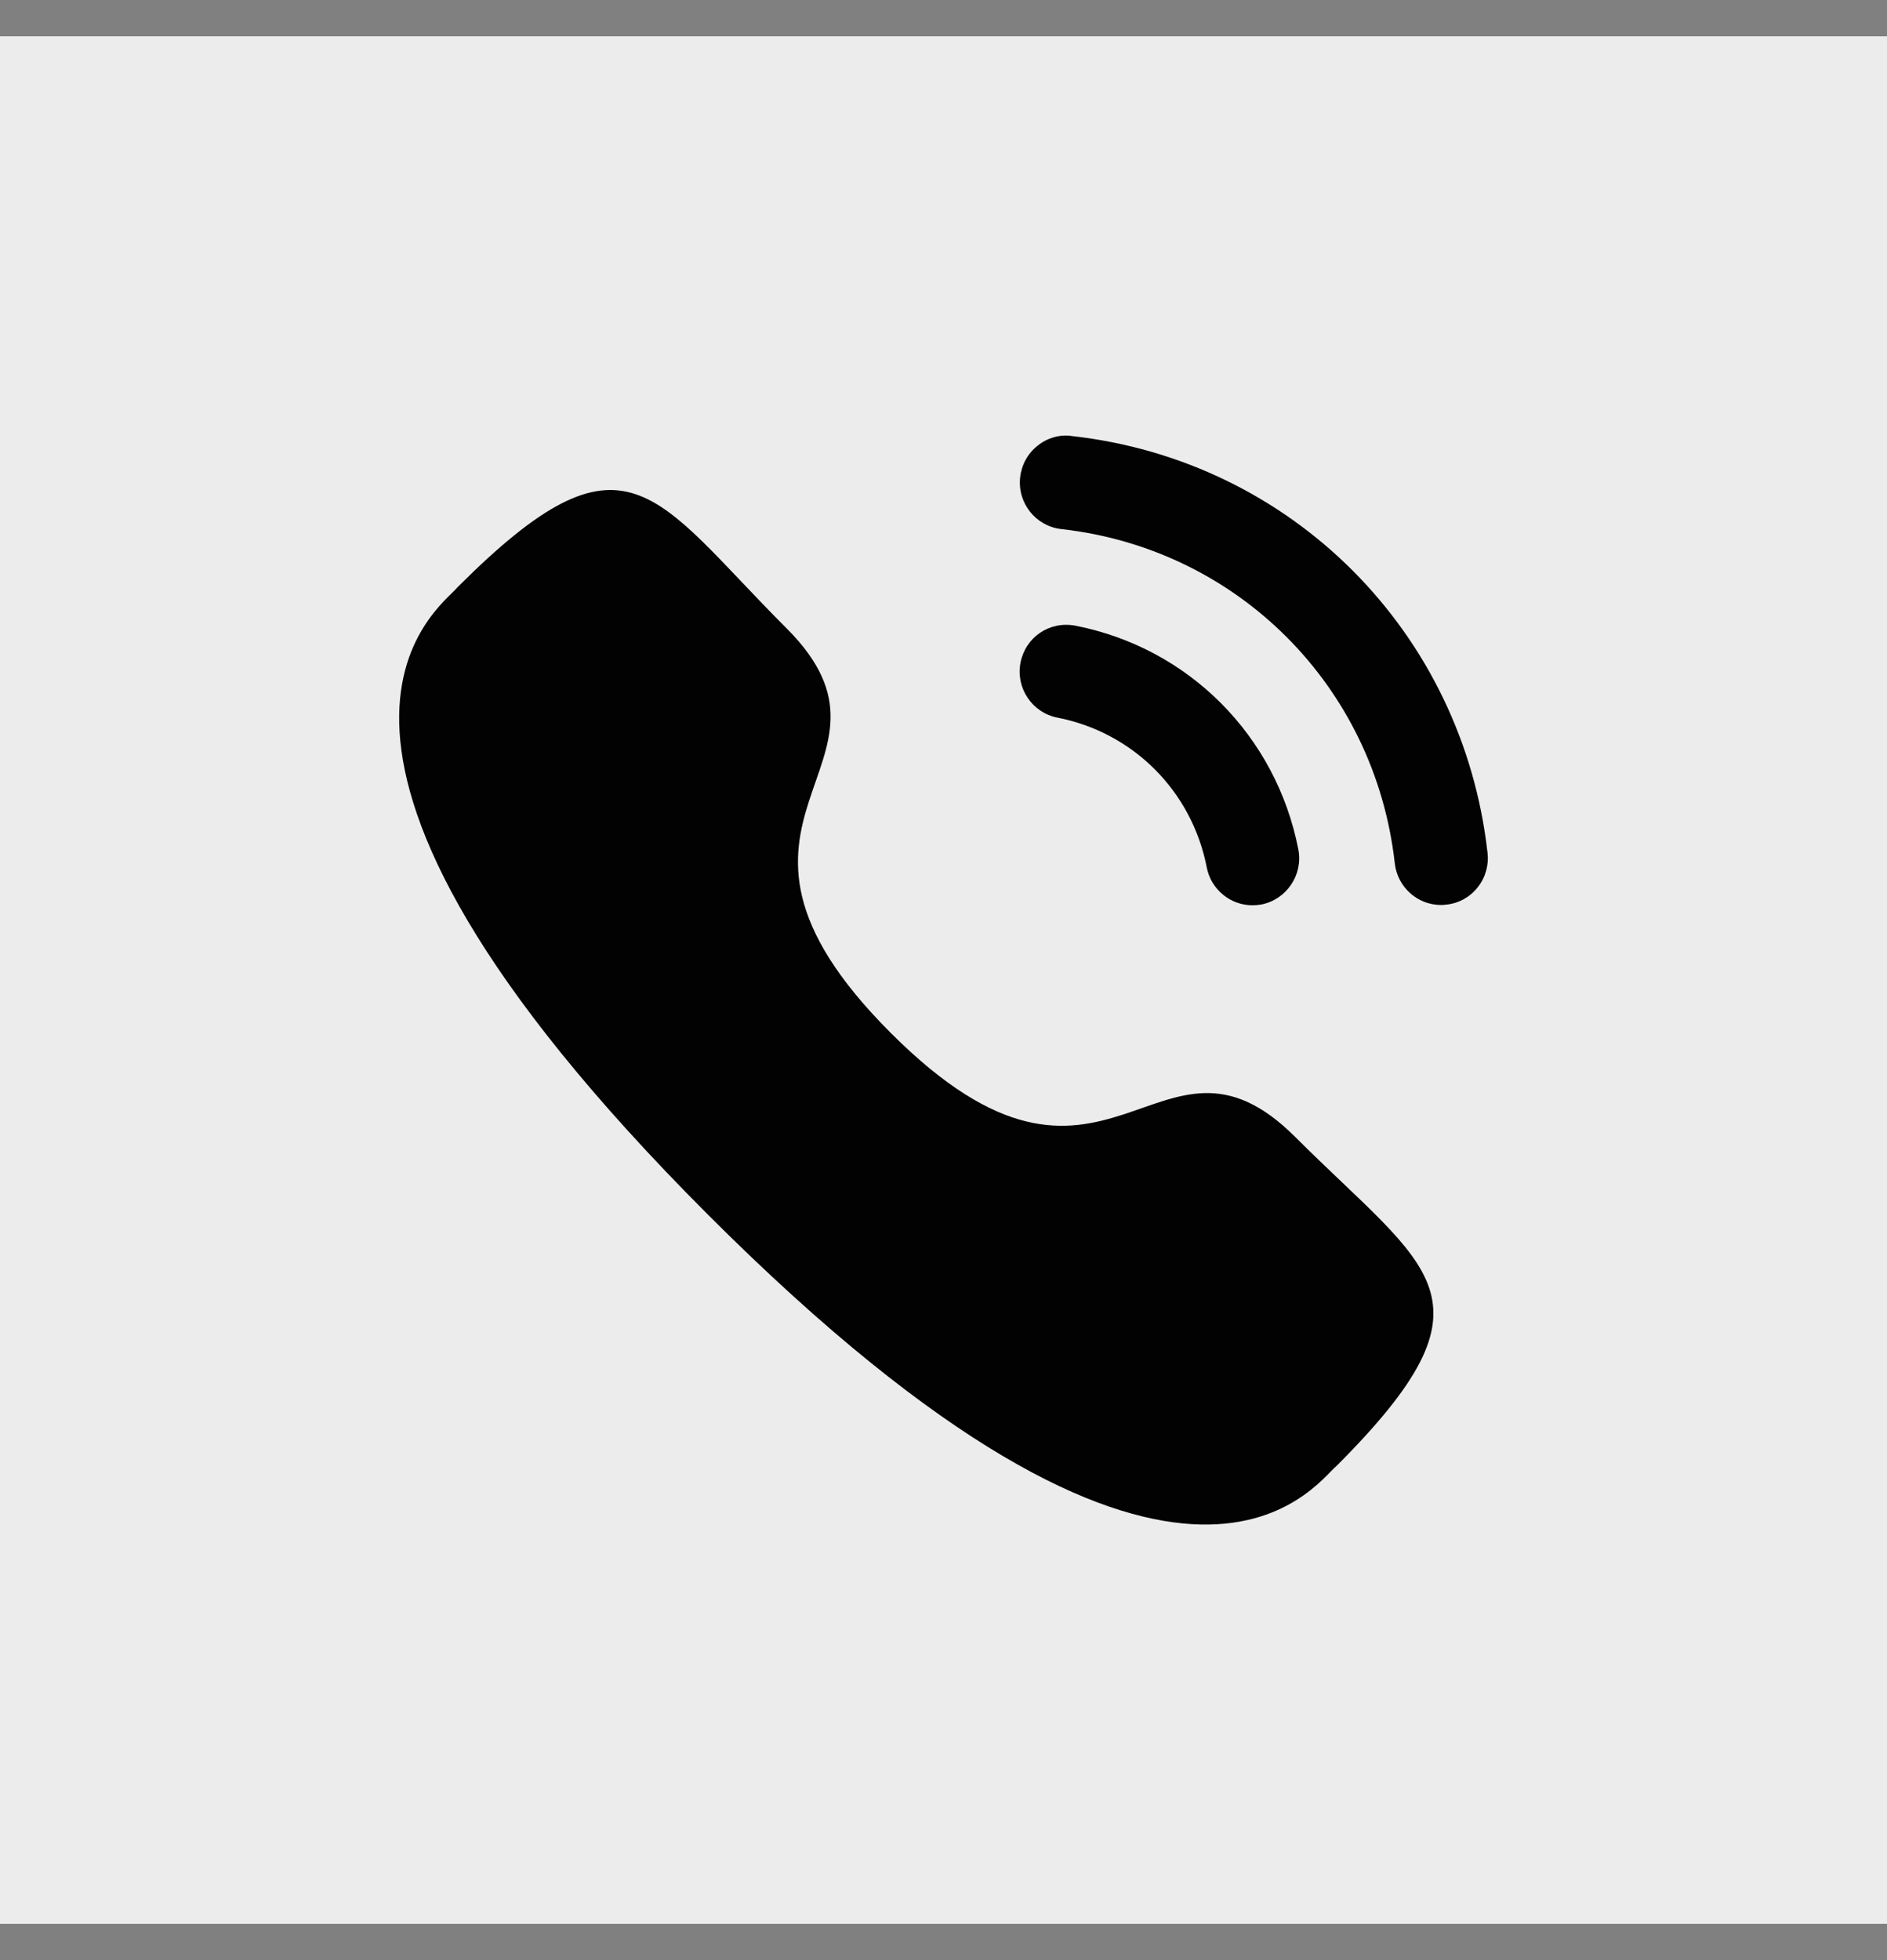
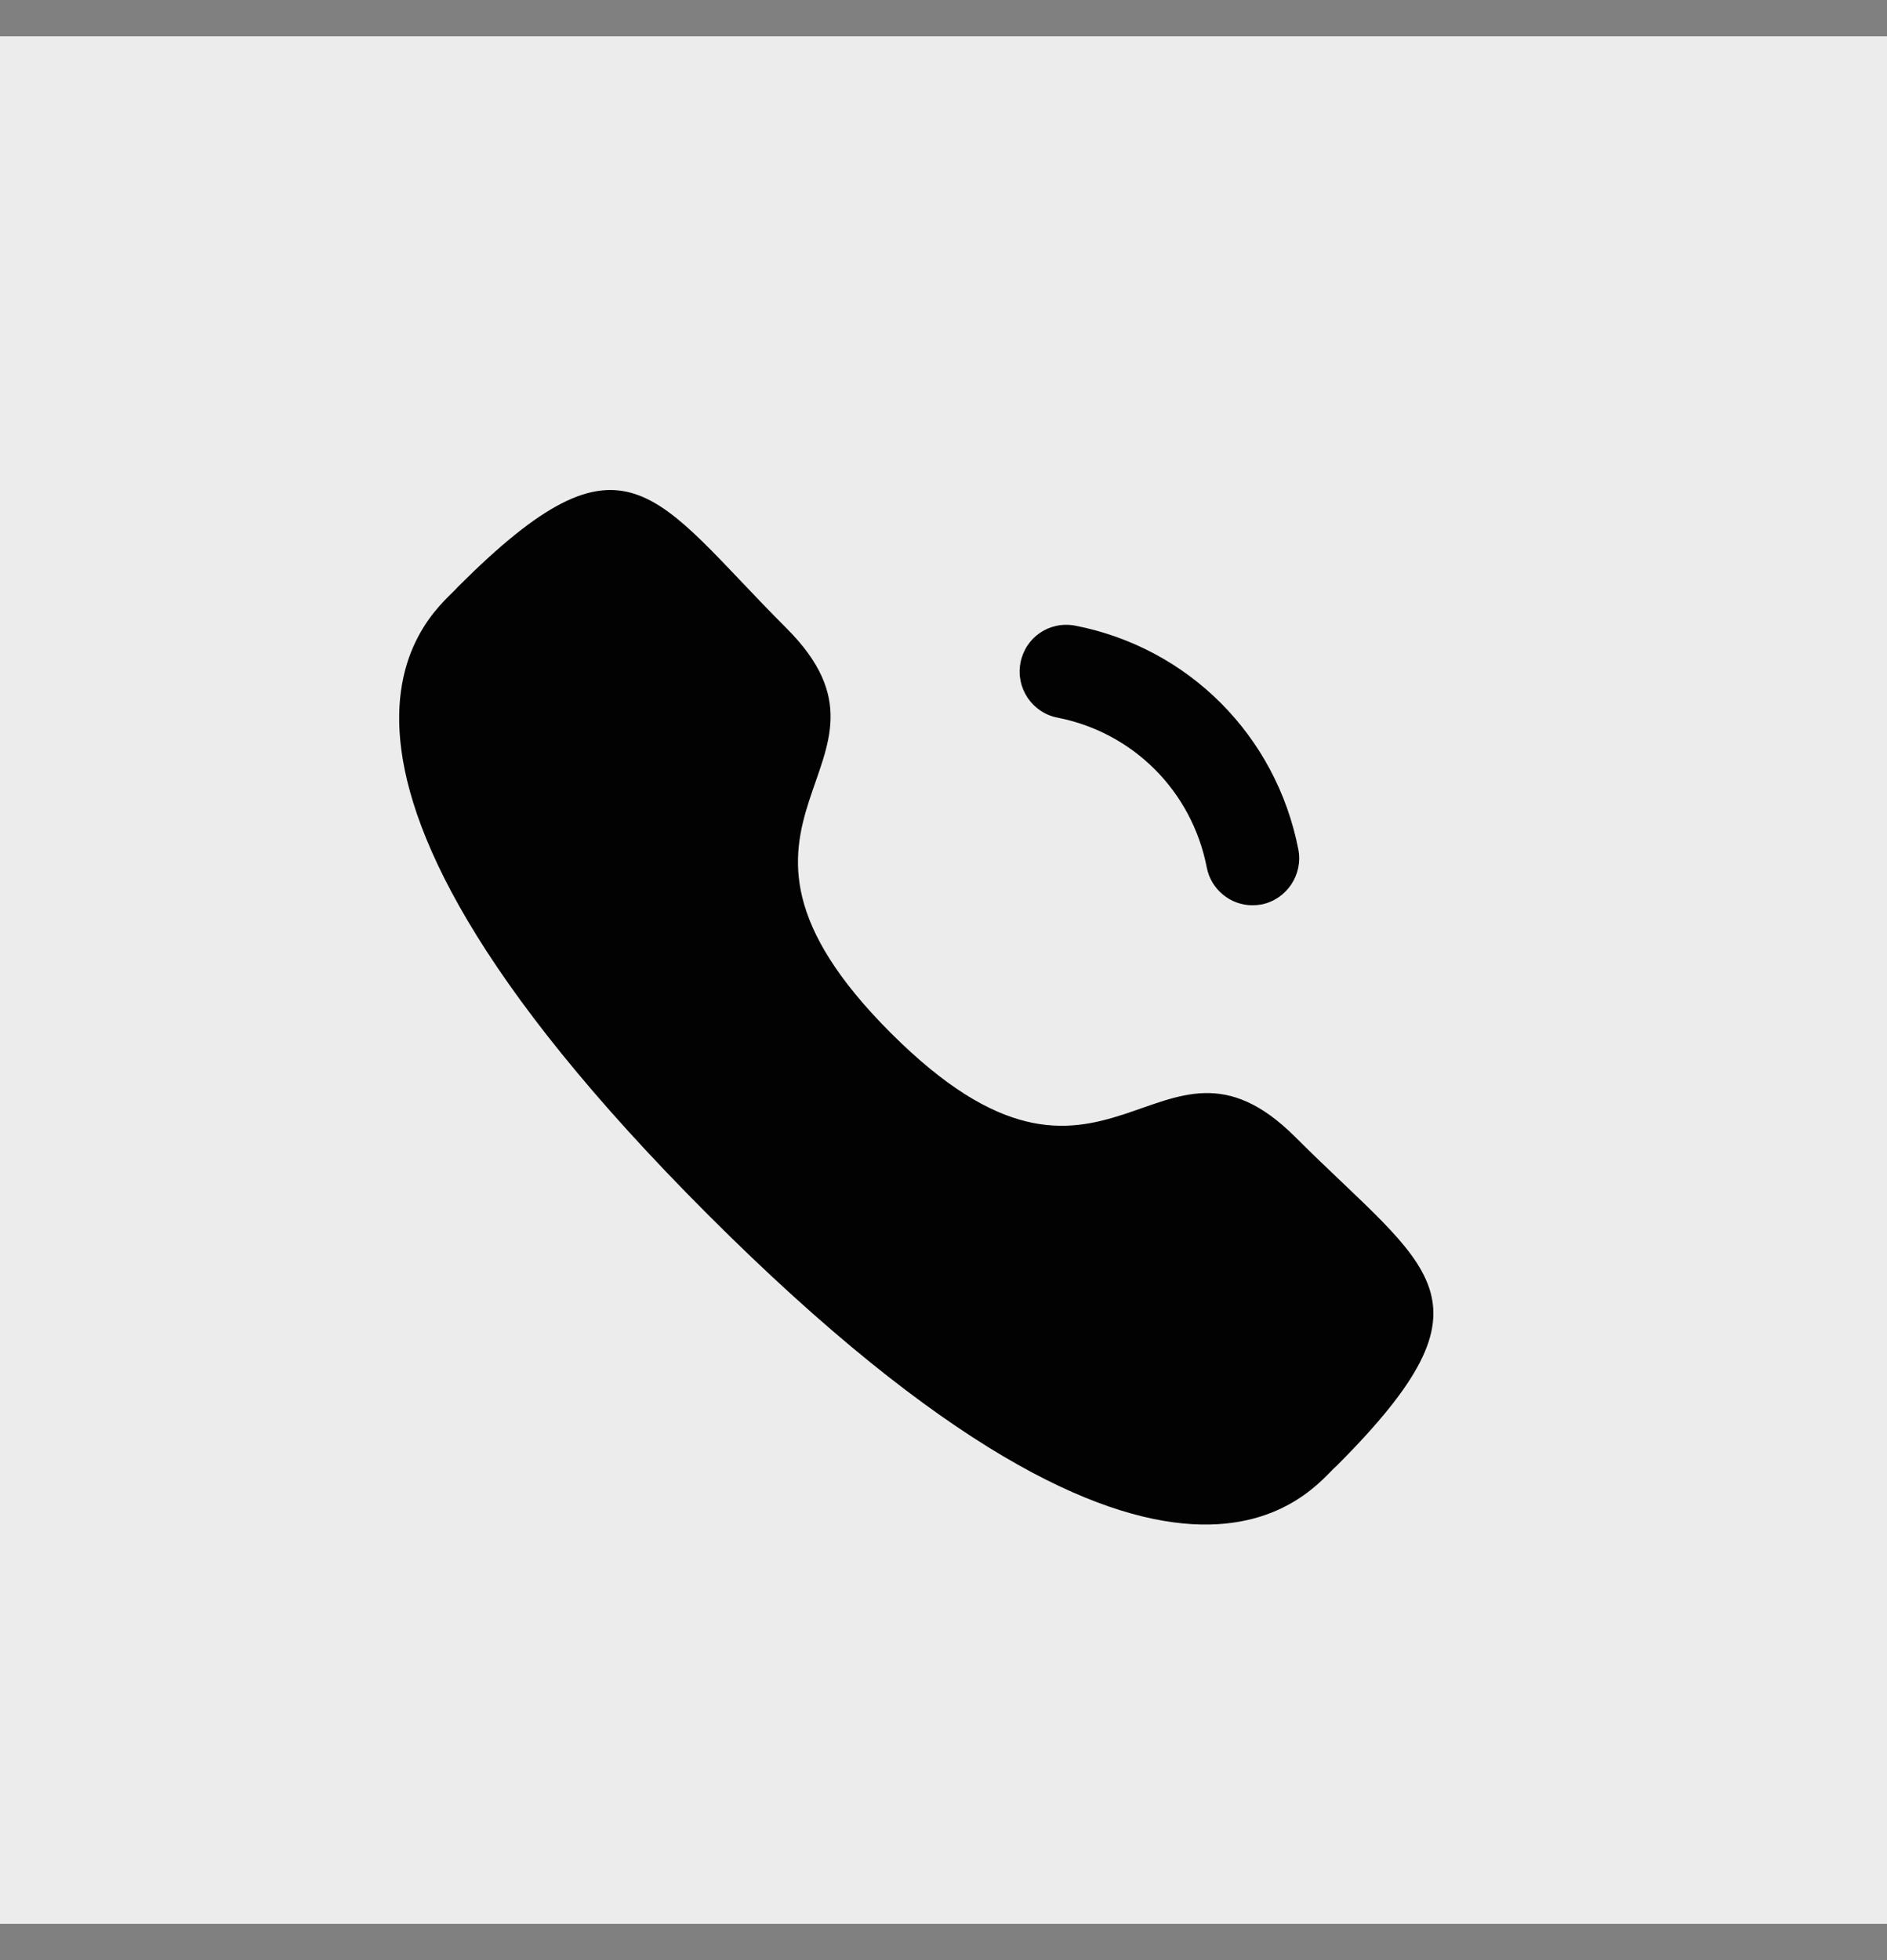
<svg xmlns="http://www.w3.org/2000/svg" width="26" height="27" viewBox="0 0 26 27" fill="none">
  <rect x="0" y="0" width="26" height="27" fill="#808080" stroke="none" />
  <rect width="26" height="26" transform="translate(0 0.5)" fill="#ECECEC" />
  <path d="M14.814 8.618C14.457 8.552 14.129 8.779 14.061 9.128C13.993 9.476 14.221 9.817 14.569 9.885C15.614 10.089 16.422 10.898 16.627 11.947V11.948C16.685 12.25 16.951 12.47 17.257 12.47C17.298 12.47 17.339 12.466 17.381 12.459C17.728 12.389 17.957 12.05 17.889 11.7C17.583 10.133 16.377 8.923 14.814 8.618Z" fill="#020202" />
-   <path d="M14.767 6.006C14.6 5.982 14.432 6.031 14.298 6.138C14.161 6.246 14.075 6.402 14.056 6.576C14.017 6.929 14.271 7.249 14.624 7.288C17.055 7.56 18.945 9.454 19.218 11.892C19.255 12.219 19.529 12.466 19.856 12.466C19.881 12.466 19.904 12.464 19.929 12.461C20.1 12.443 20.253 12.358 20.36 12.223C20.467 12.088 20.515 11.92 20.496 11.748C20.155 8.706 17.8 6.344 14.767 6.006Z" fill="#020202" />
  <path fill-rule="evenodd" clip-rule="evenodd" d="M12.274 14.229C15.266 17.22 15.944 13.76 17.849 15.664C19.686 17.5 20.741 17.867 18.414 20.194C18.123 20.428 16.271 23.246 9.763 16.74C3.255 10.233 6.071 8.379 6.305 8.088C8.638 5.755 8.999 6.817 10.836 8.653C12.741 10.557 9.282 11.238 12.274 14.229Z" fill="#020202" />
</svg>